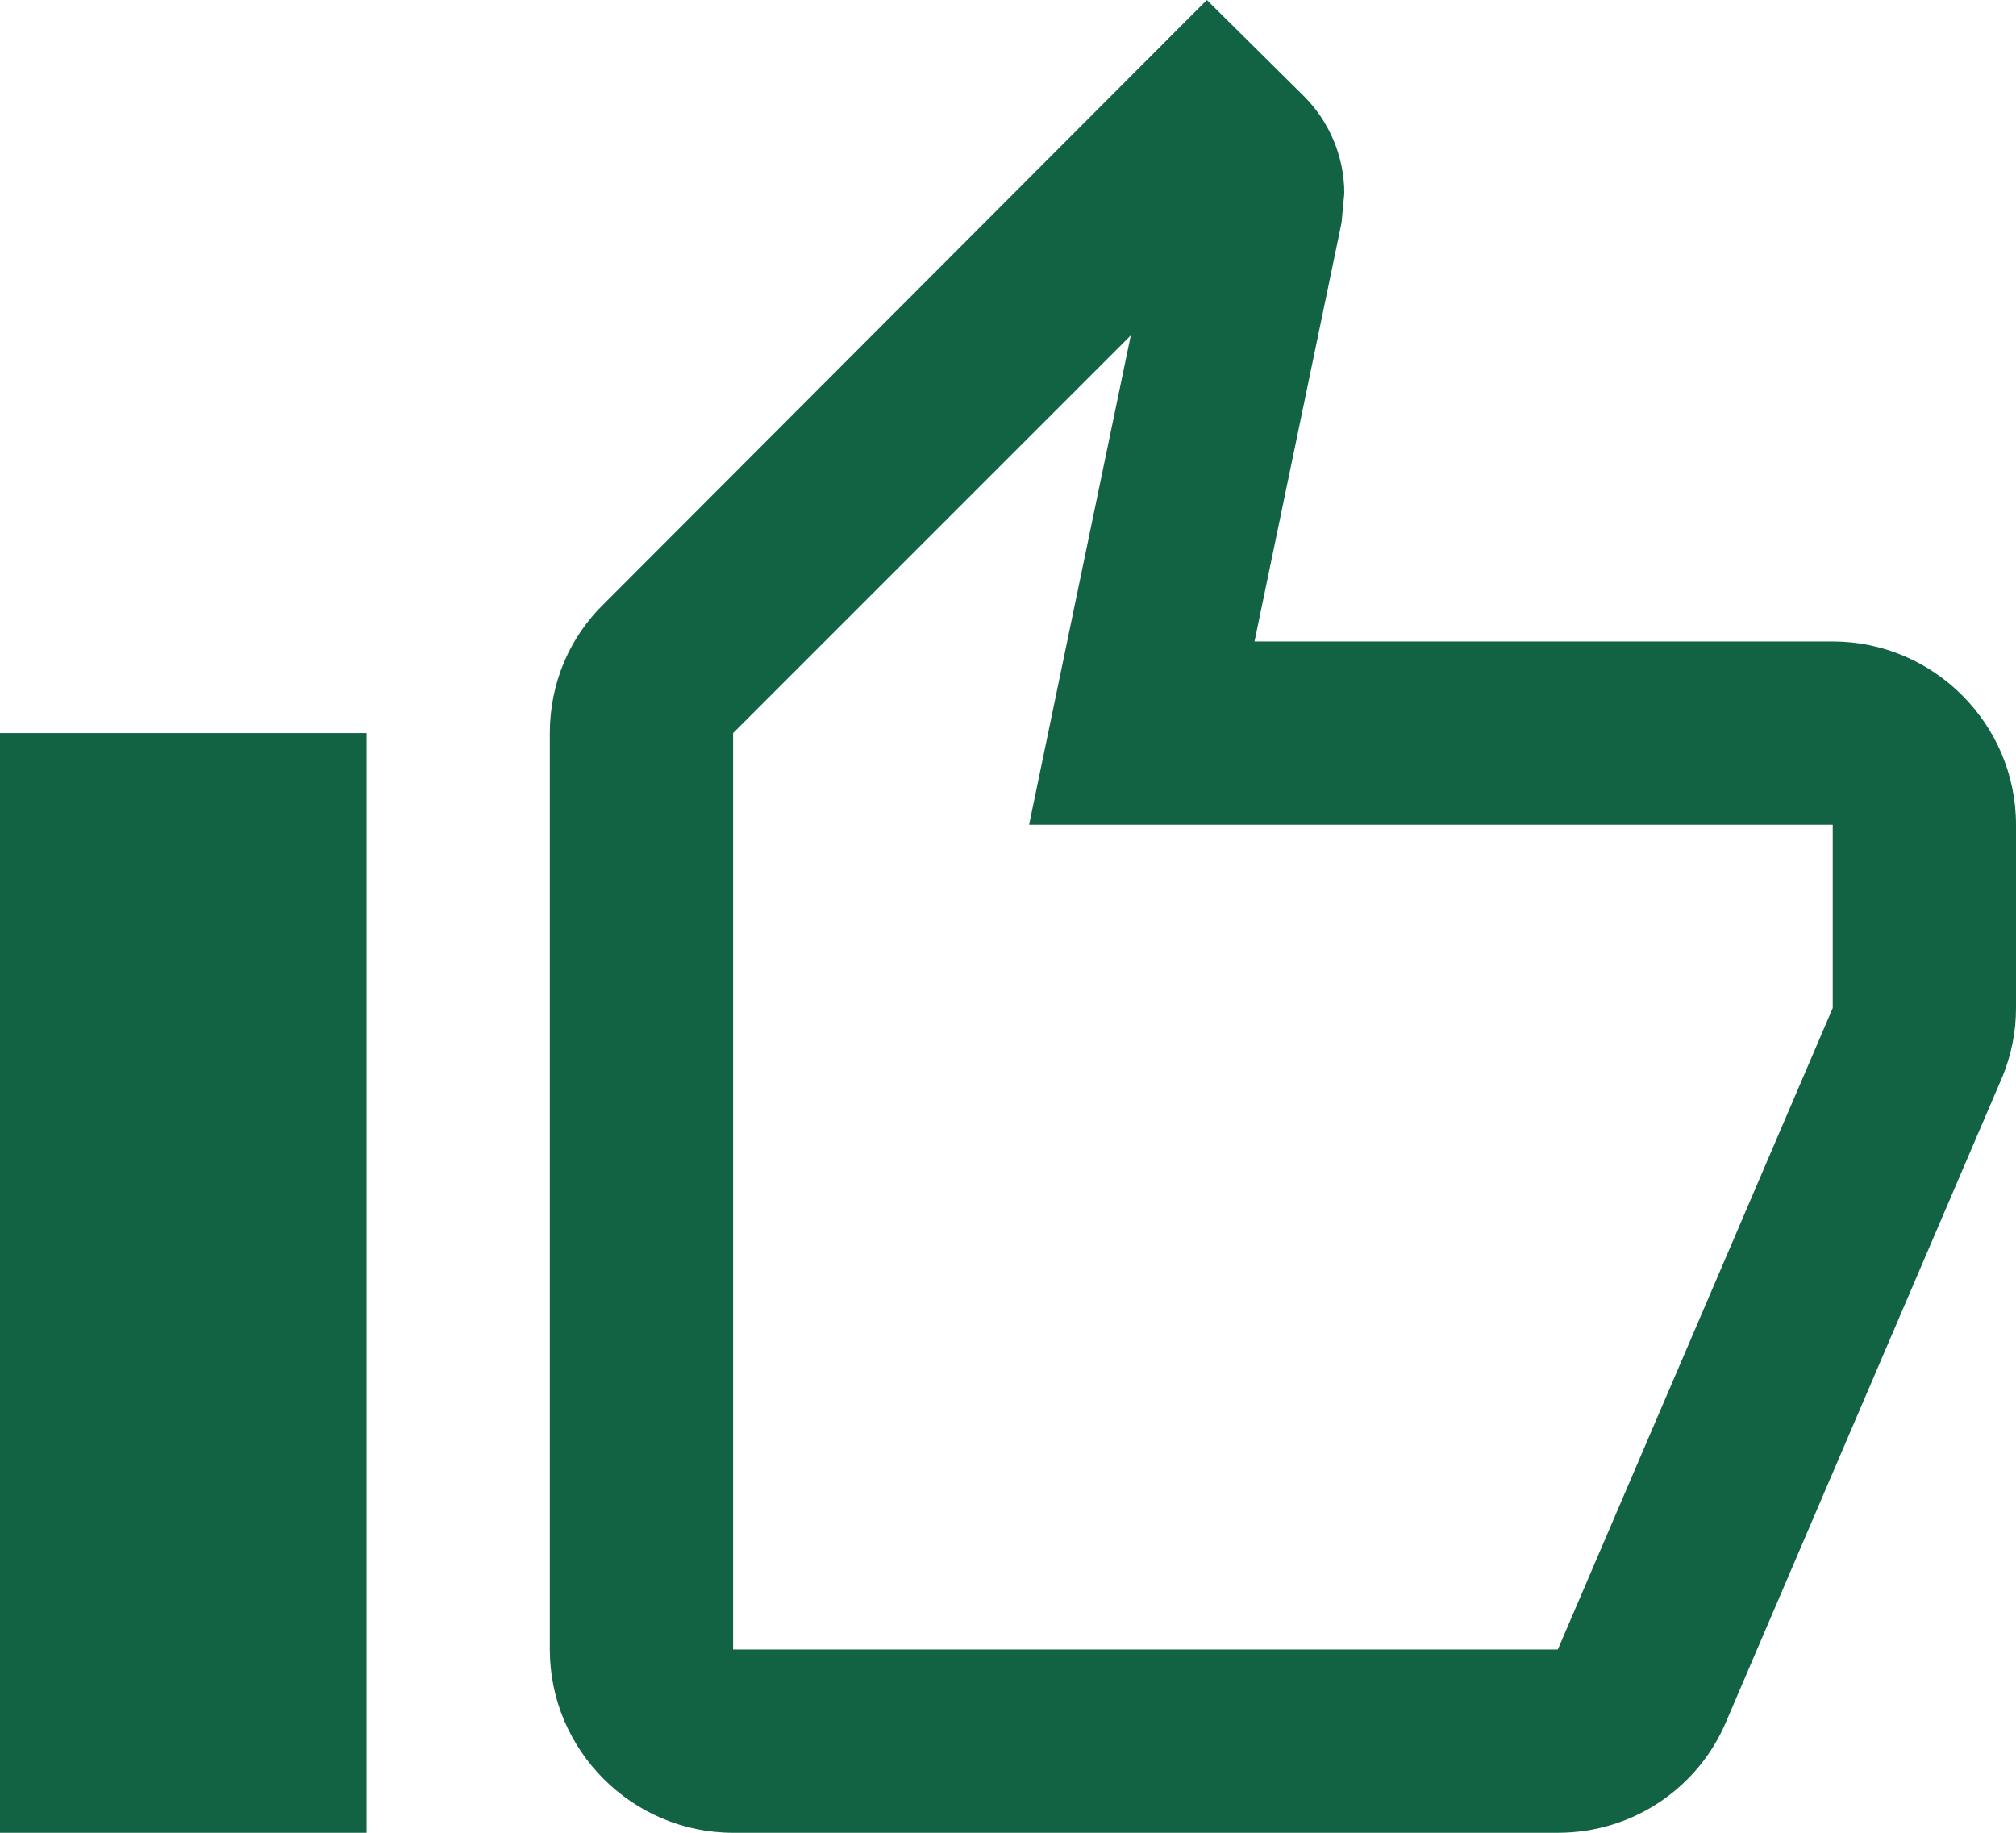
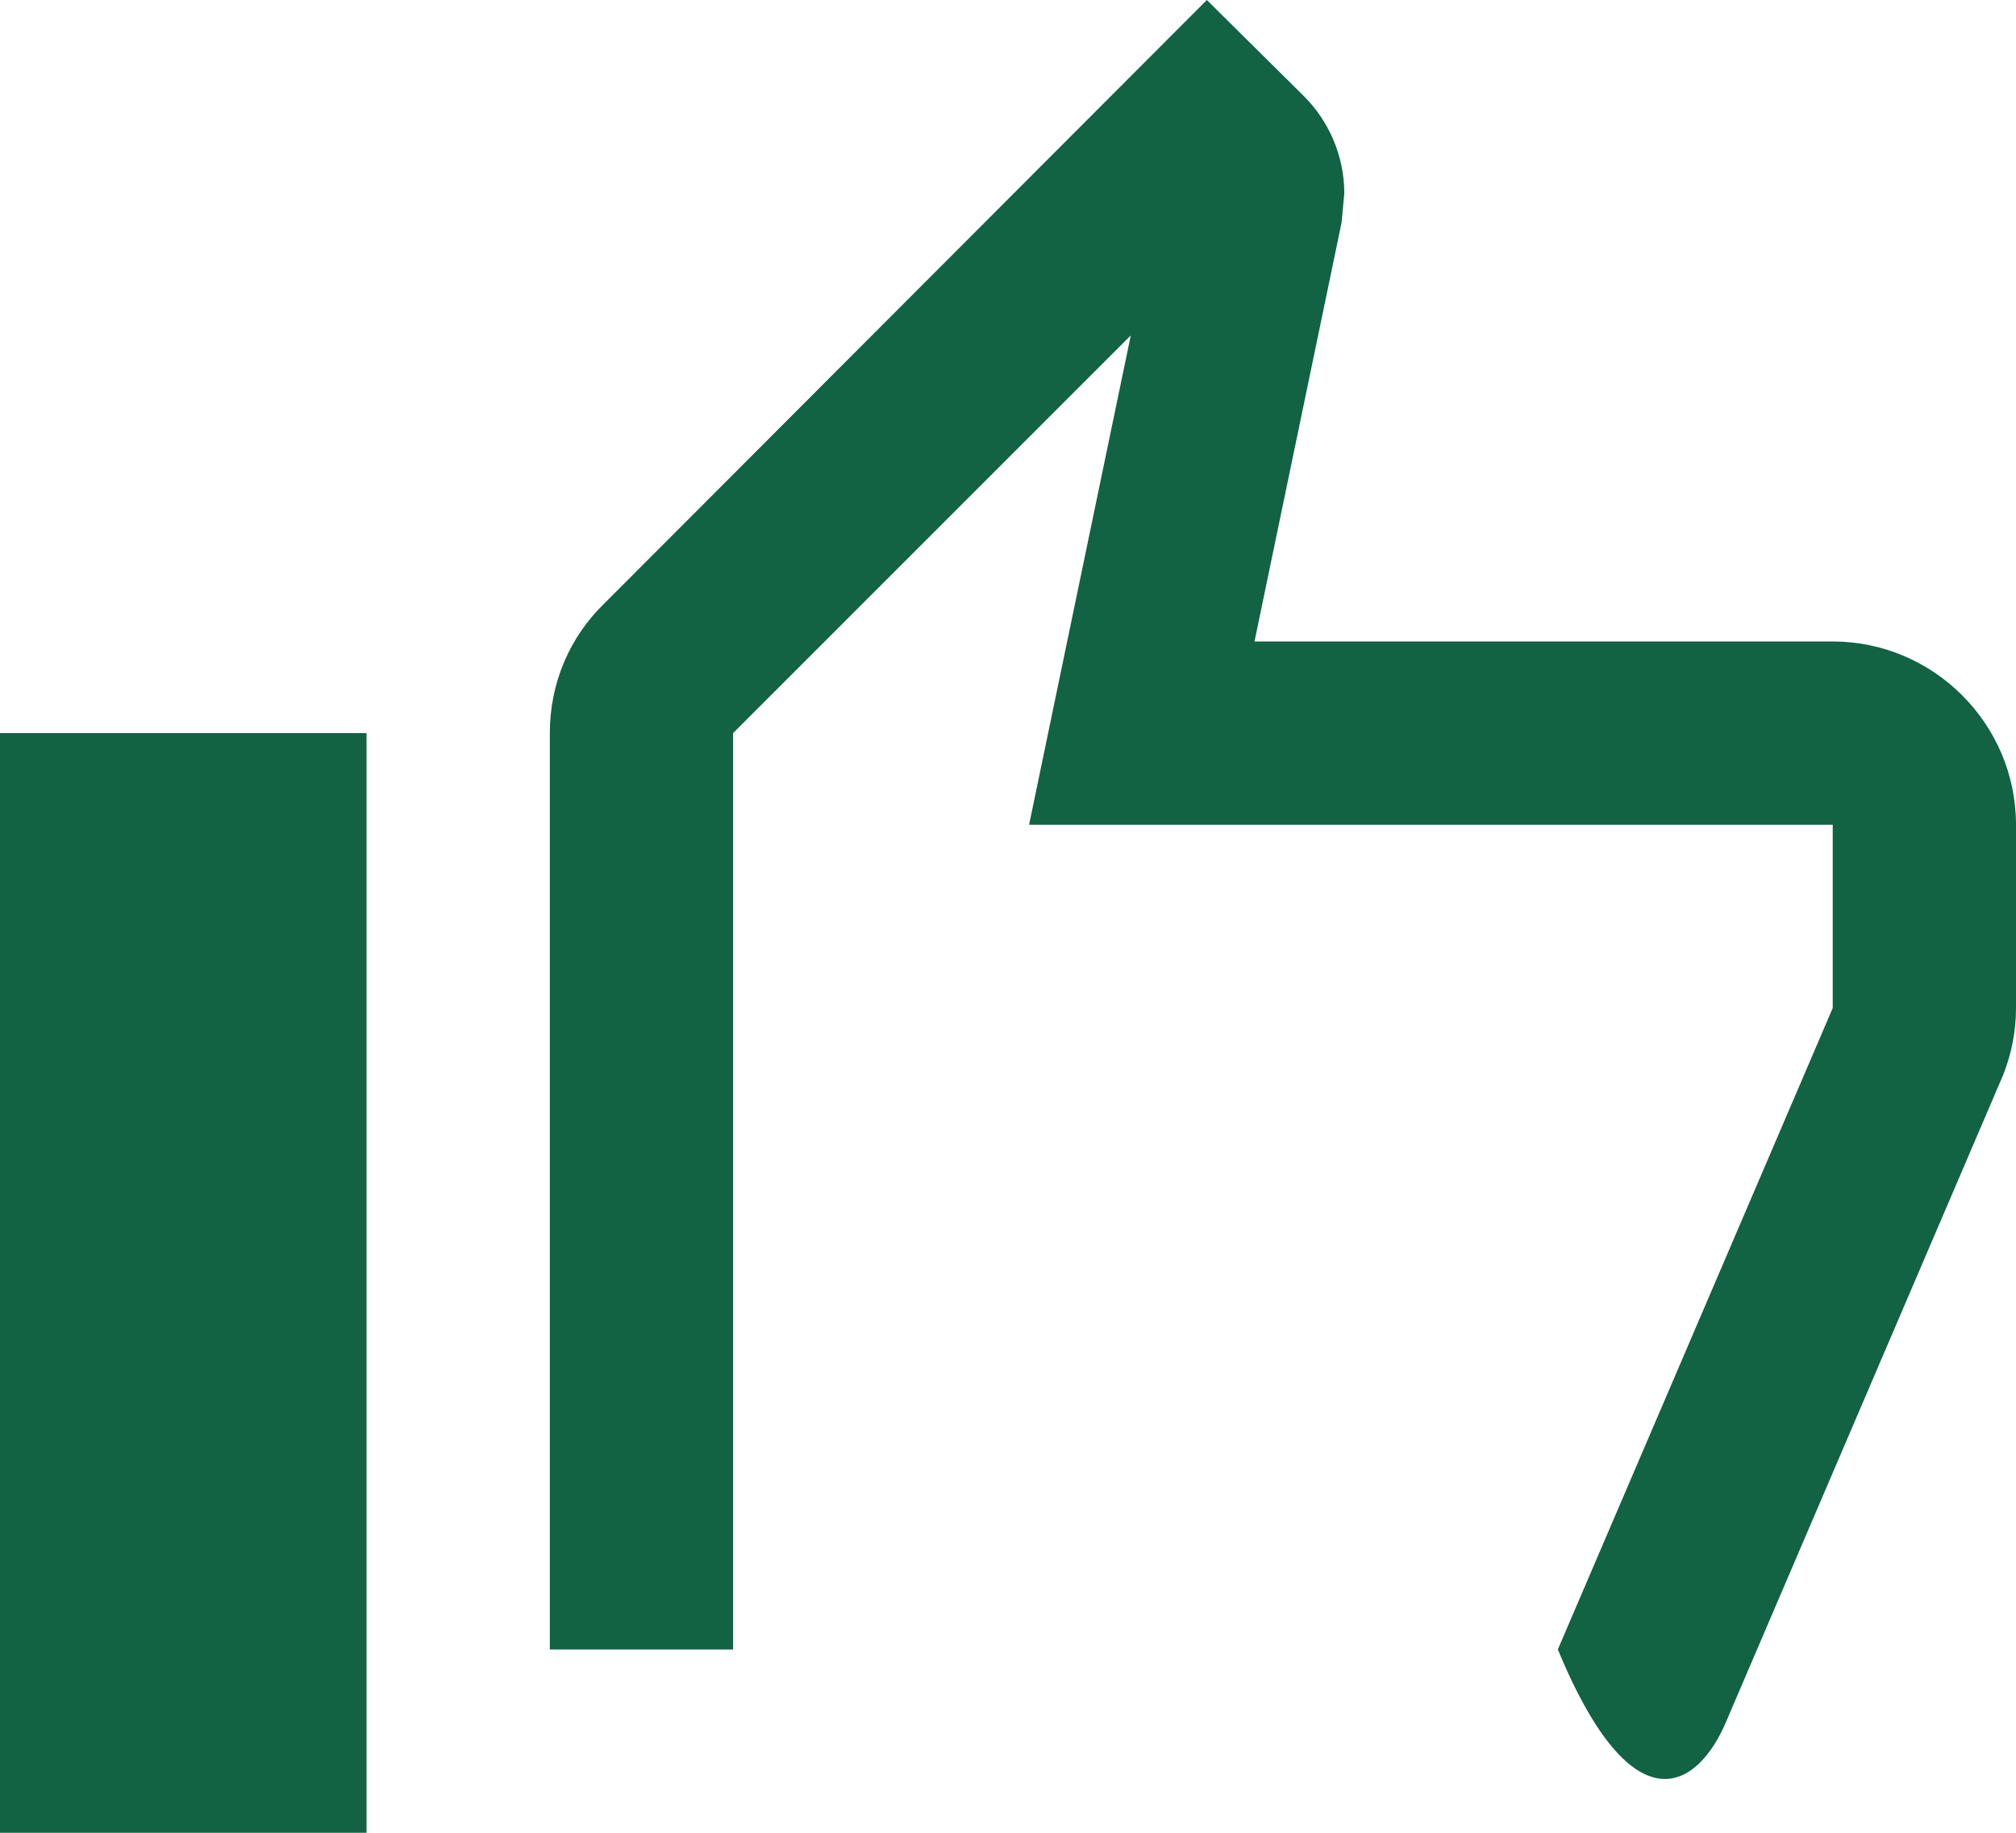
<svg xmlns="http://www.w3.org/2000/svg" width="44" height="40" viewBox="0 0 44 40" fill="none">
-   <path d="M40 14H27.38L29.28 4.86L29.34 4.22C29.34 3.4 29 2.64 28.46 2.1L26.34 0L13.18 13.18C12.44 13.9 12 14.9 12 16V36C12 38.2 13.8 40 16 40H34C35.66 40 37.08 39 37.68 37.56L43.72 23.46C43.9 23 44 22.52 44 22V18C44 15.8 42.2 14 40 14ZM40 22L34 36H16V16L24.68 7.32L22.46 18H40V22ZM0 16H8V40H0V16Z" fill="#126244" />
+   <path d="M40 14H27.38L29.28 4.86L29.34 4.22C29.34 3.4 29 2.64 28.46 2.1L26.34 0L13.18 13.18C12.44 13.9 12 14.9 12 16V36H34C35.66 40 37.08 39 37.68 37.56L43.72 23.46C43.9 23 44 22.52 44 22V18C44 15.8 42.2 14 40 14ZM40 22L34 36H16V16L24.68 7.32L22.46 18H40V22ZM0 16H8V40H0V16Z" fill="#126244" />
</svg>